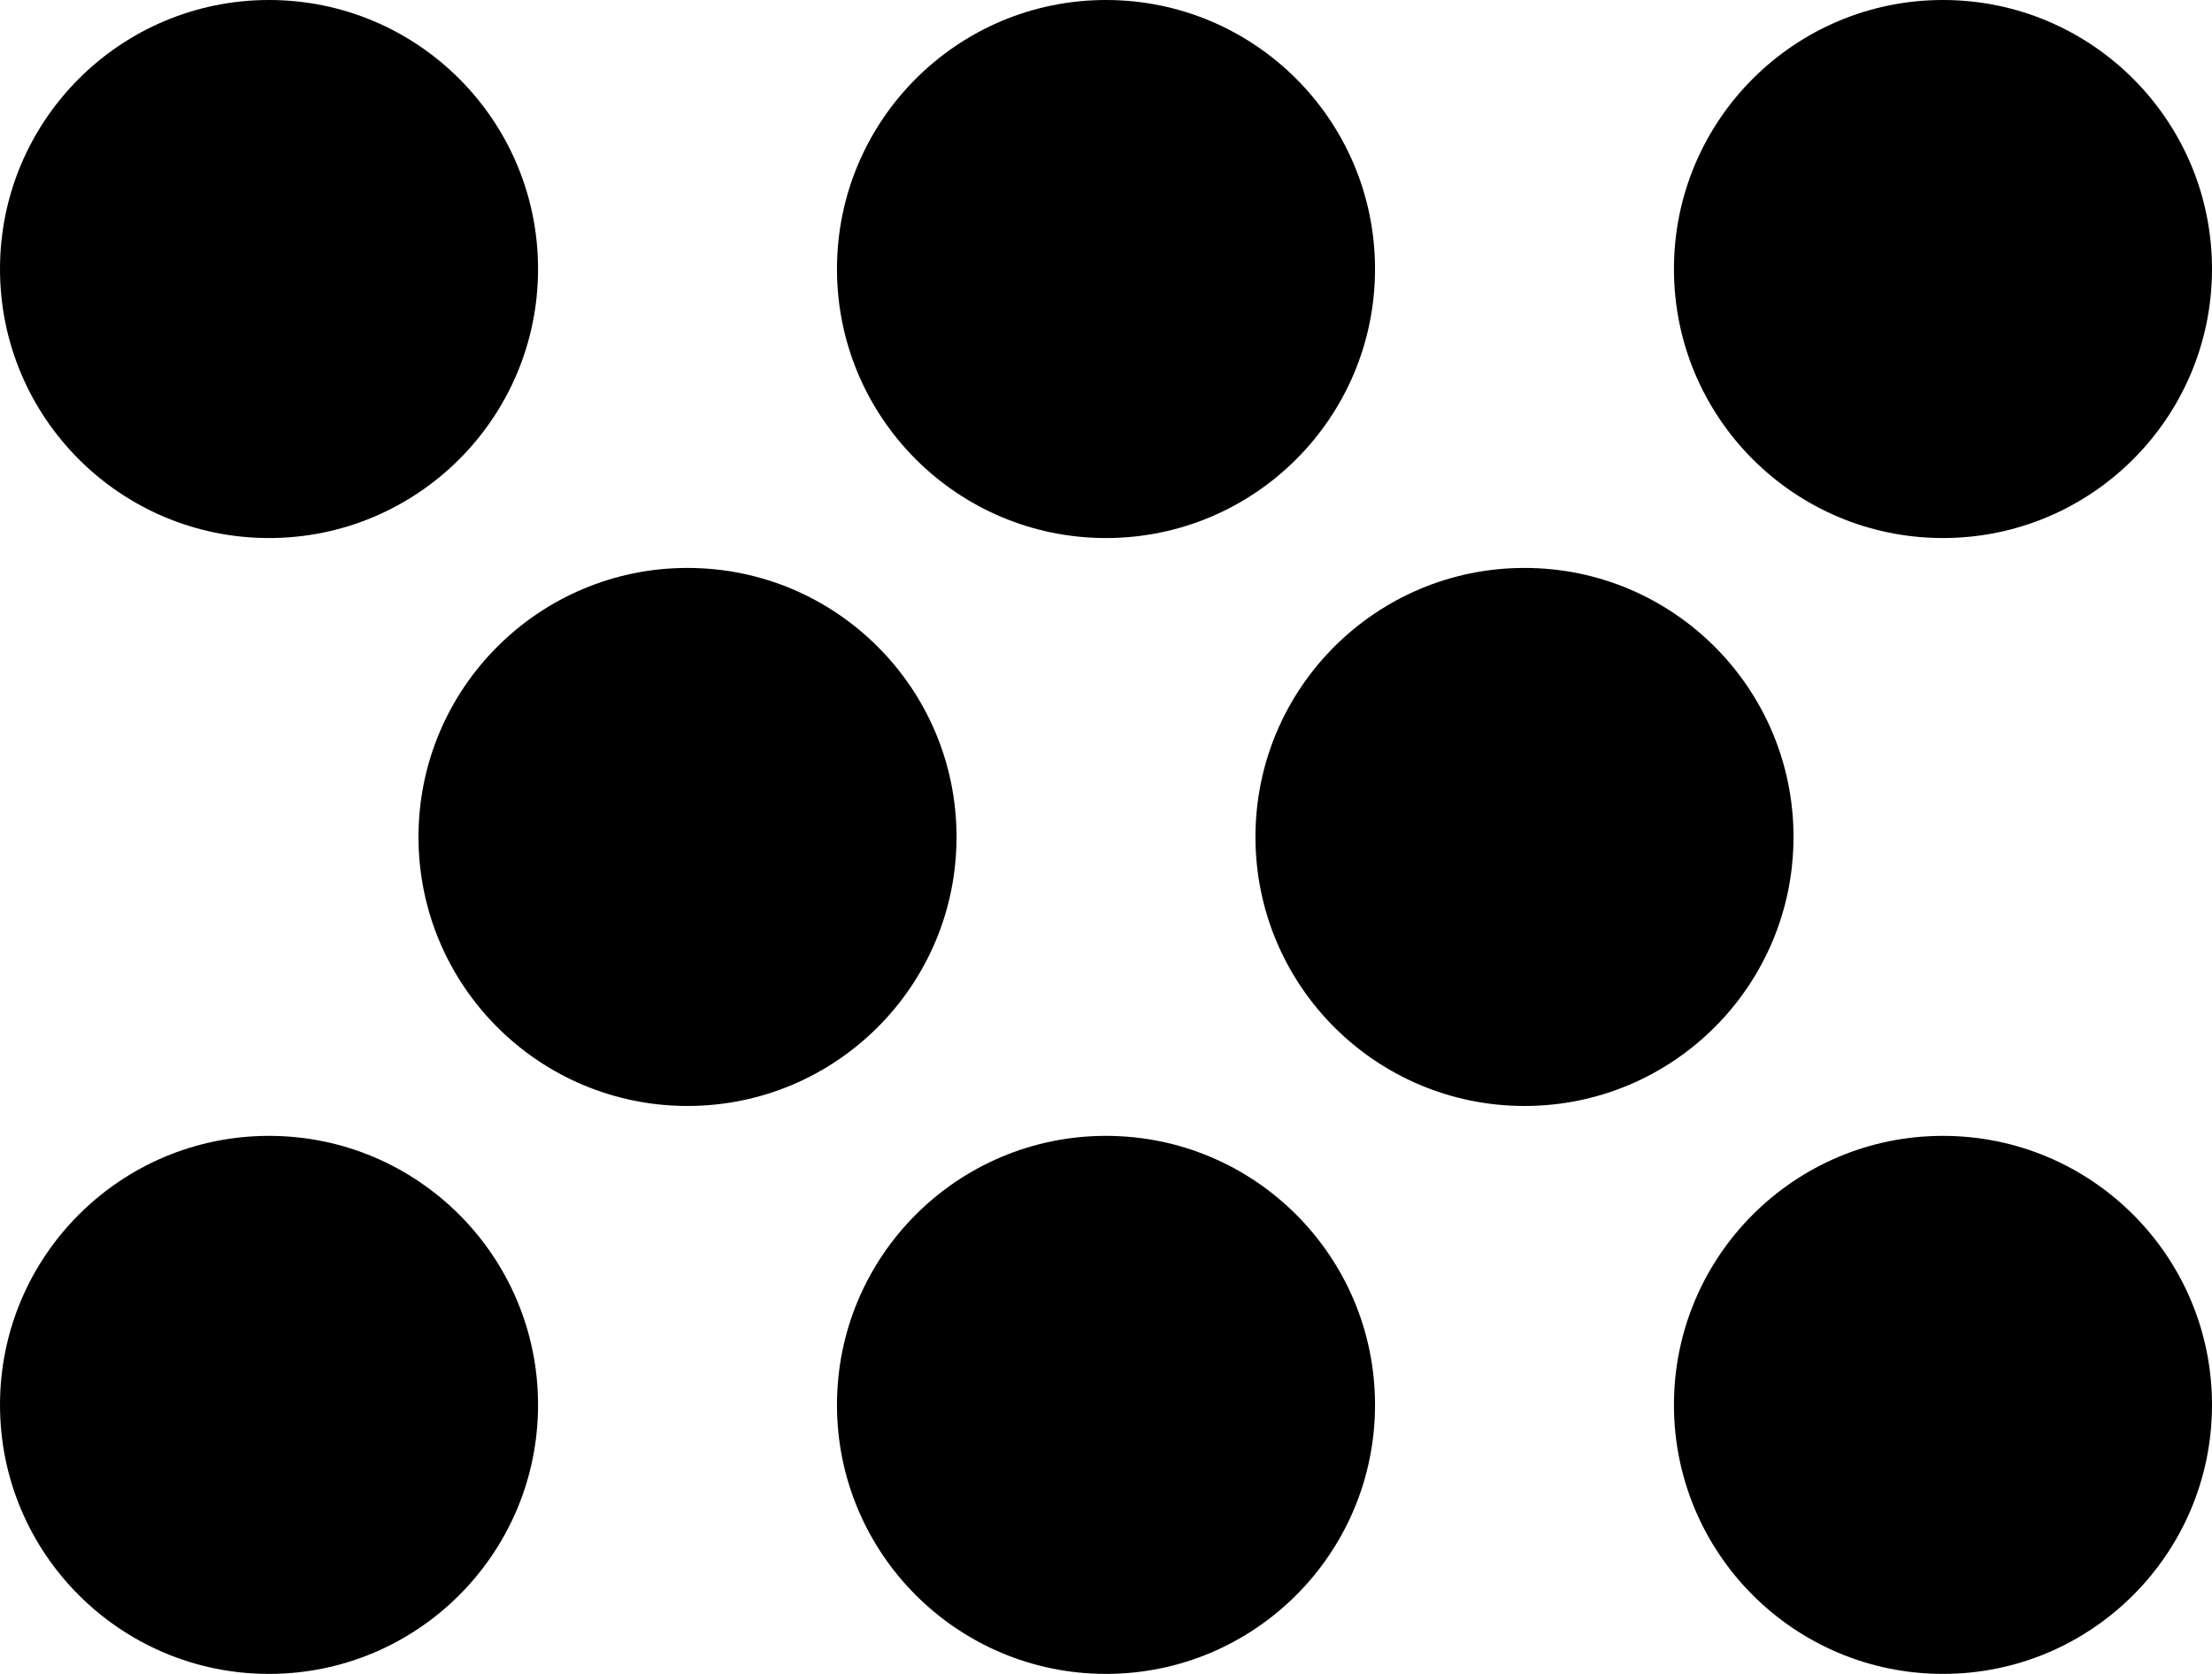
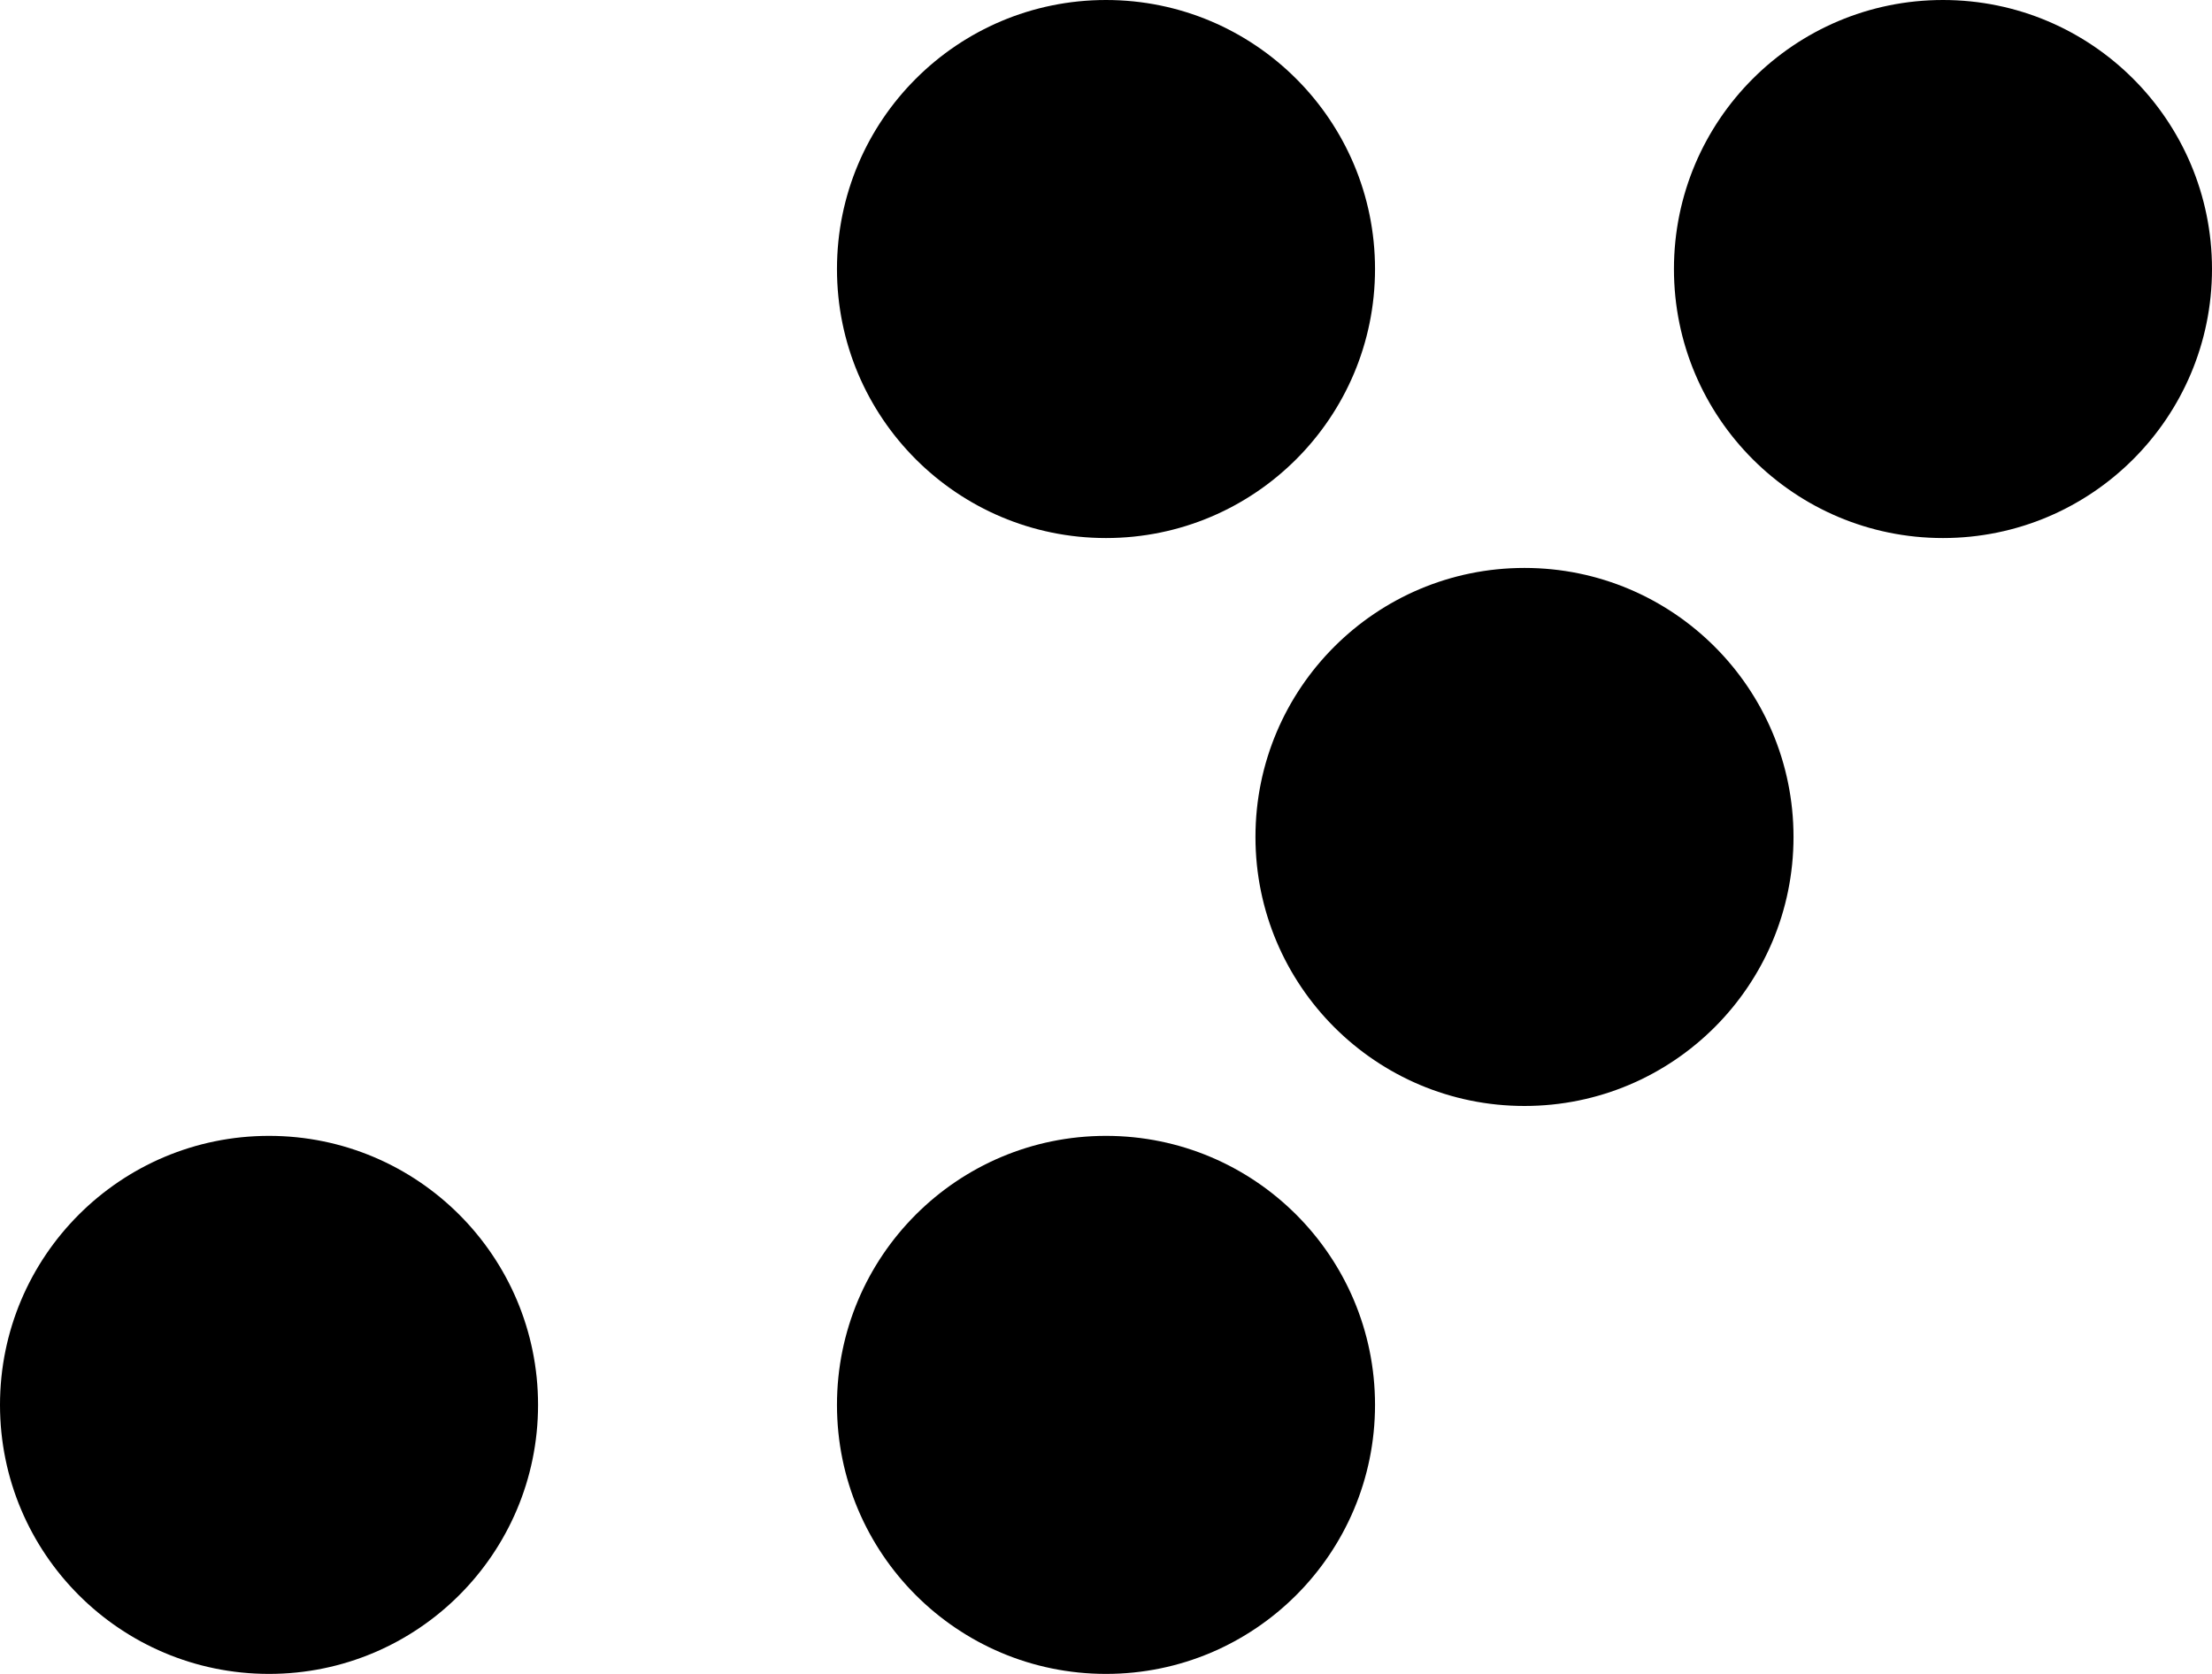
<svg xmlns="http://www.w3.org/2000/svg" width="148" height="112" viewBox="0 0 148 112" fill="none">
-   <circle cx="18" cy="18" r="18" fill="black" />
  <circle cx="74" cy="18" r="18" fill="black" />
  <circle cx="130" cy="18" r="18" fill="black" />
-   <circle cx="46" cy="56" r="18" fill="black" />
  <circle cx="102" cy="56" r="18" fill="black" />
  <circle cx="18" cy="94" r="18" fill="black" />
  <circle cx="74" cy="94" r="18" fill="black" />
-   <circle cx="130" cy="94" r="18" fill="black" />
</svg>